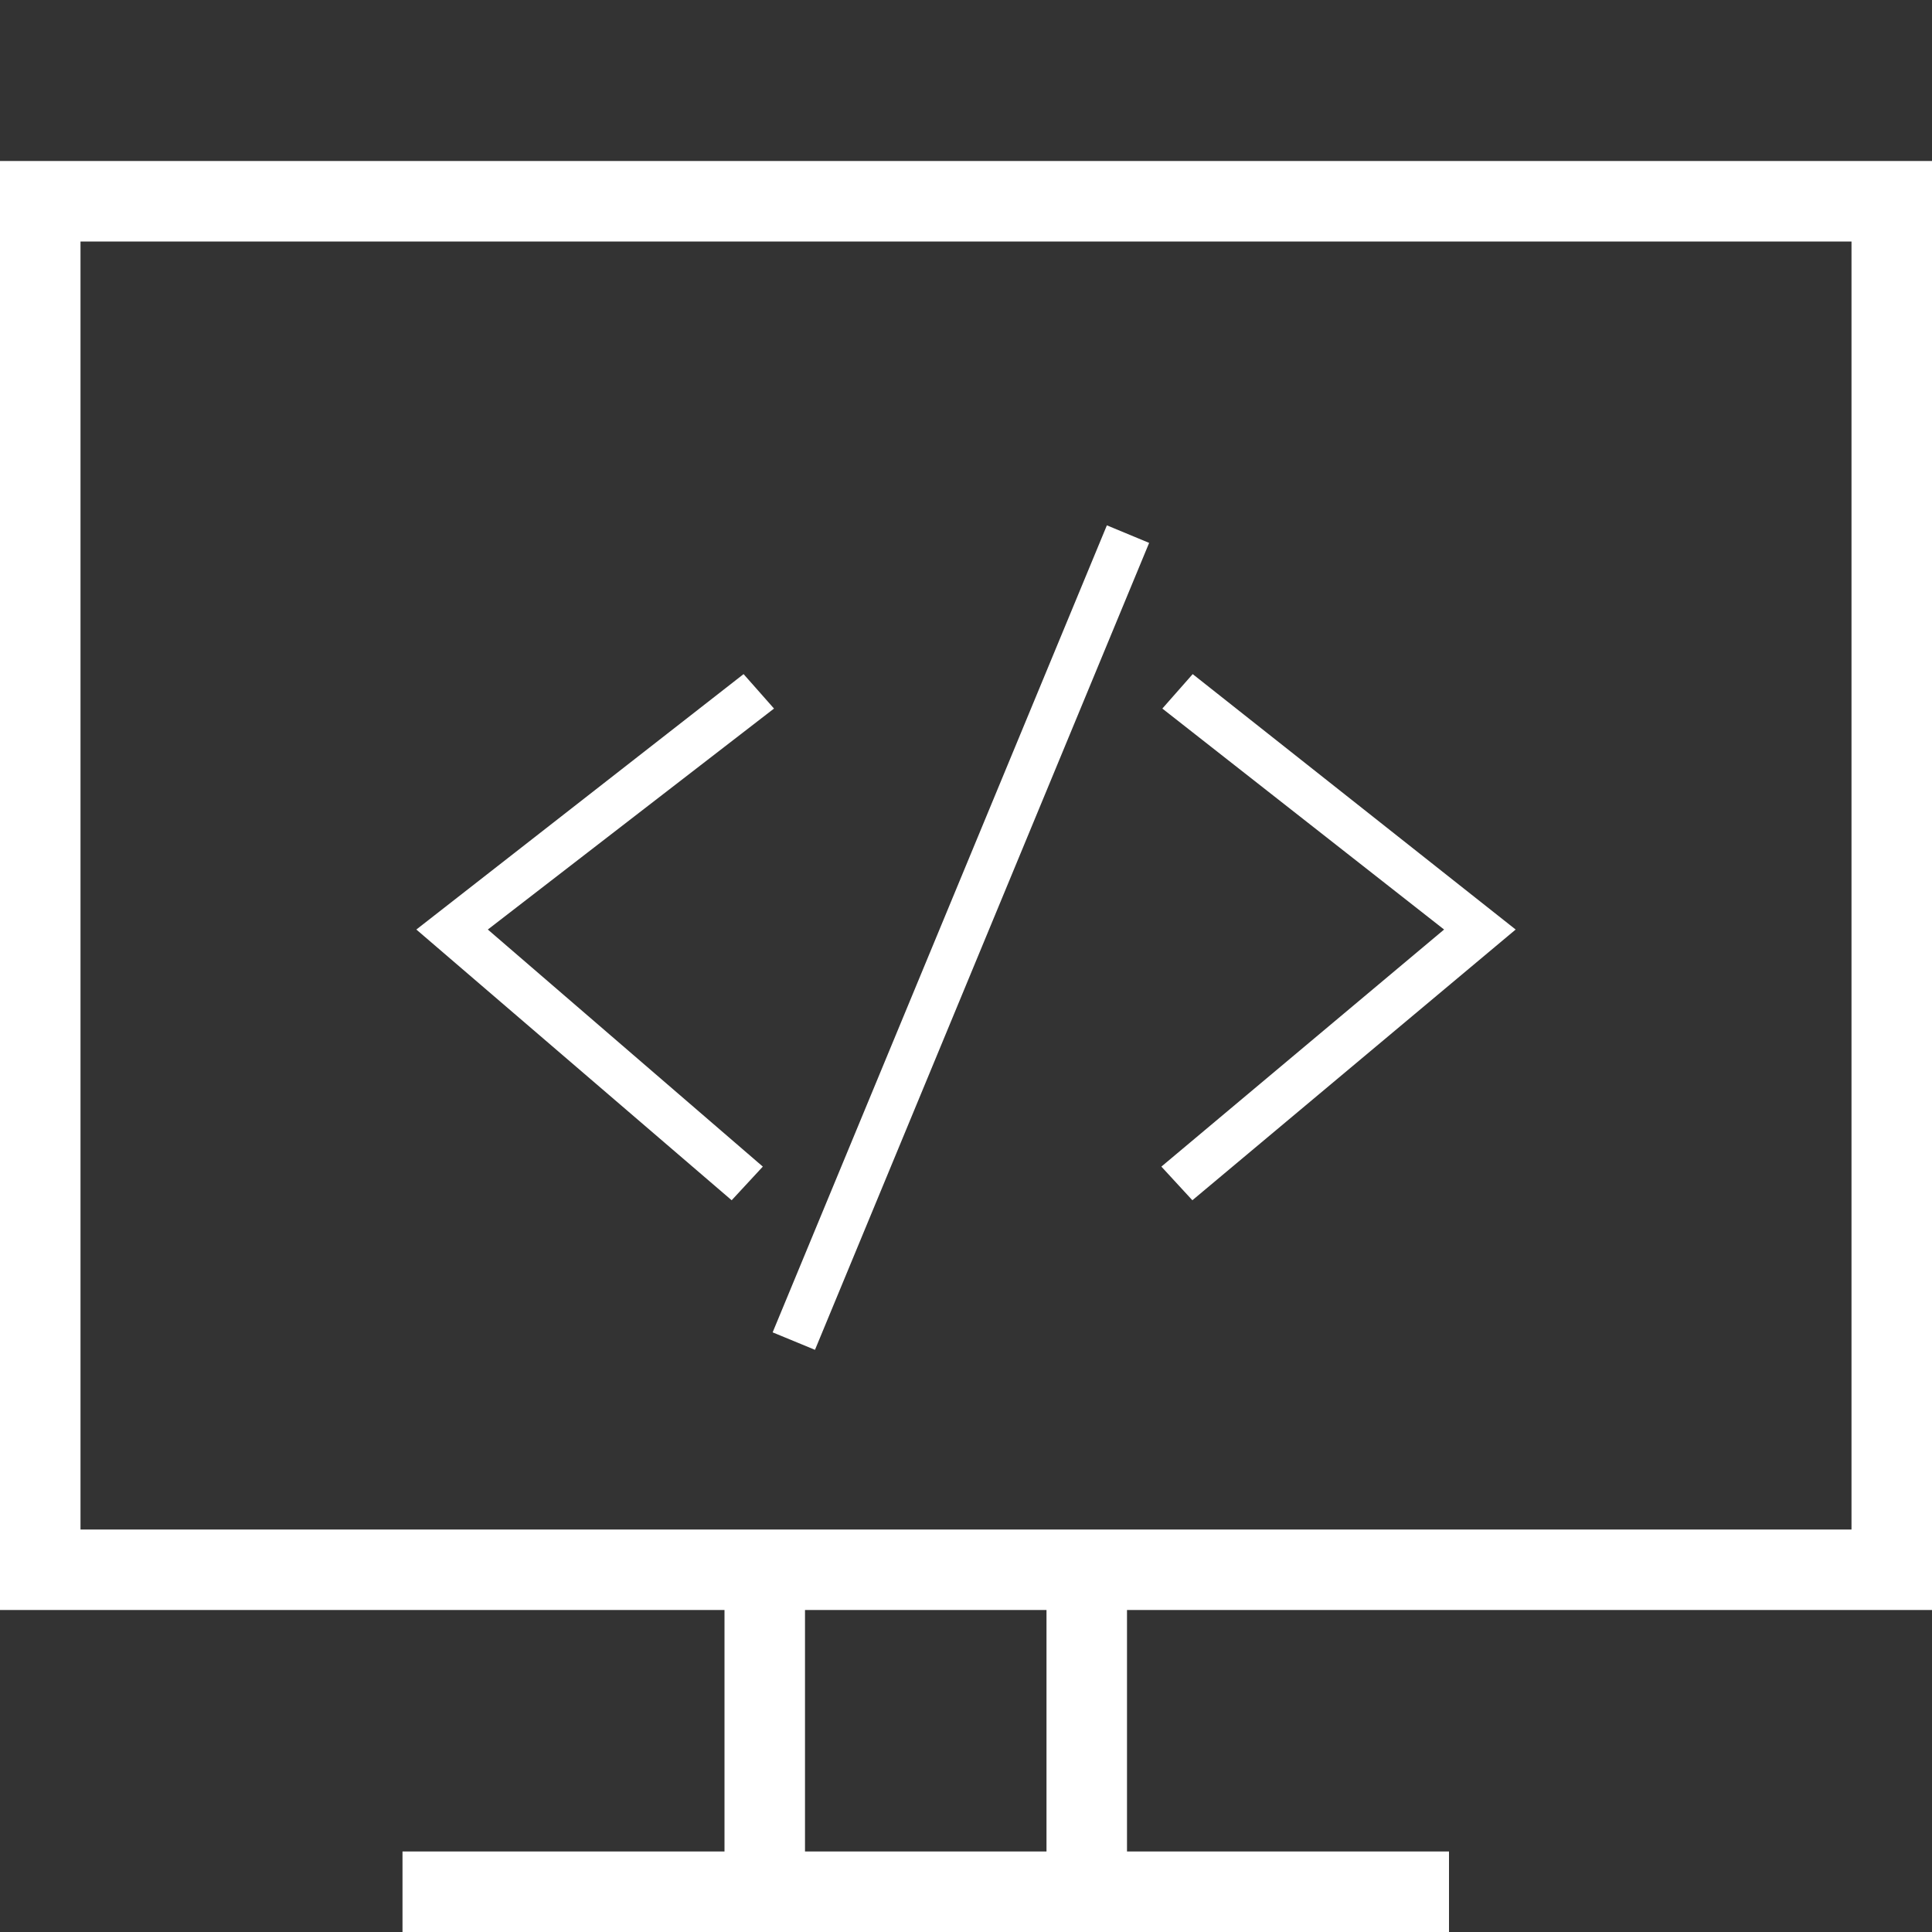
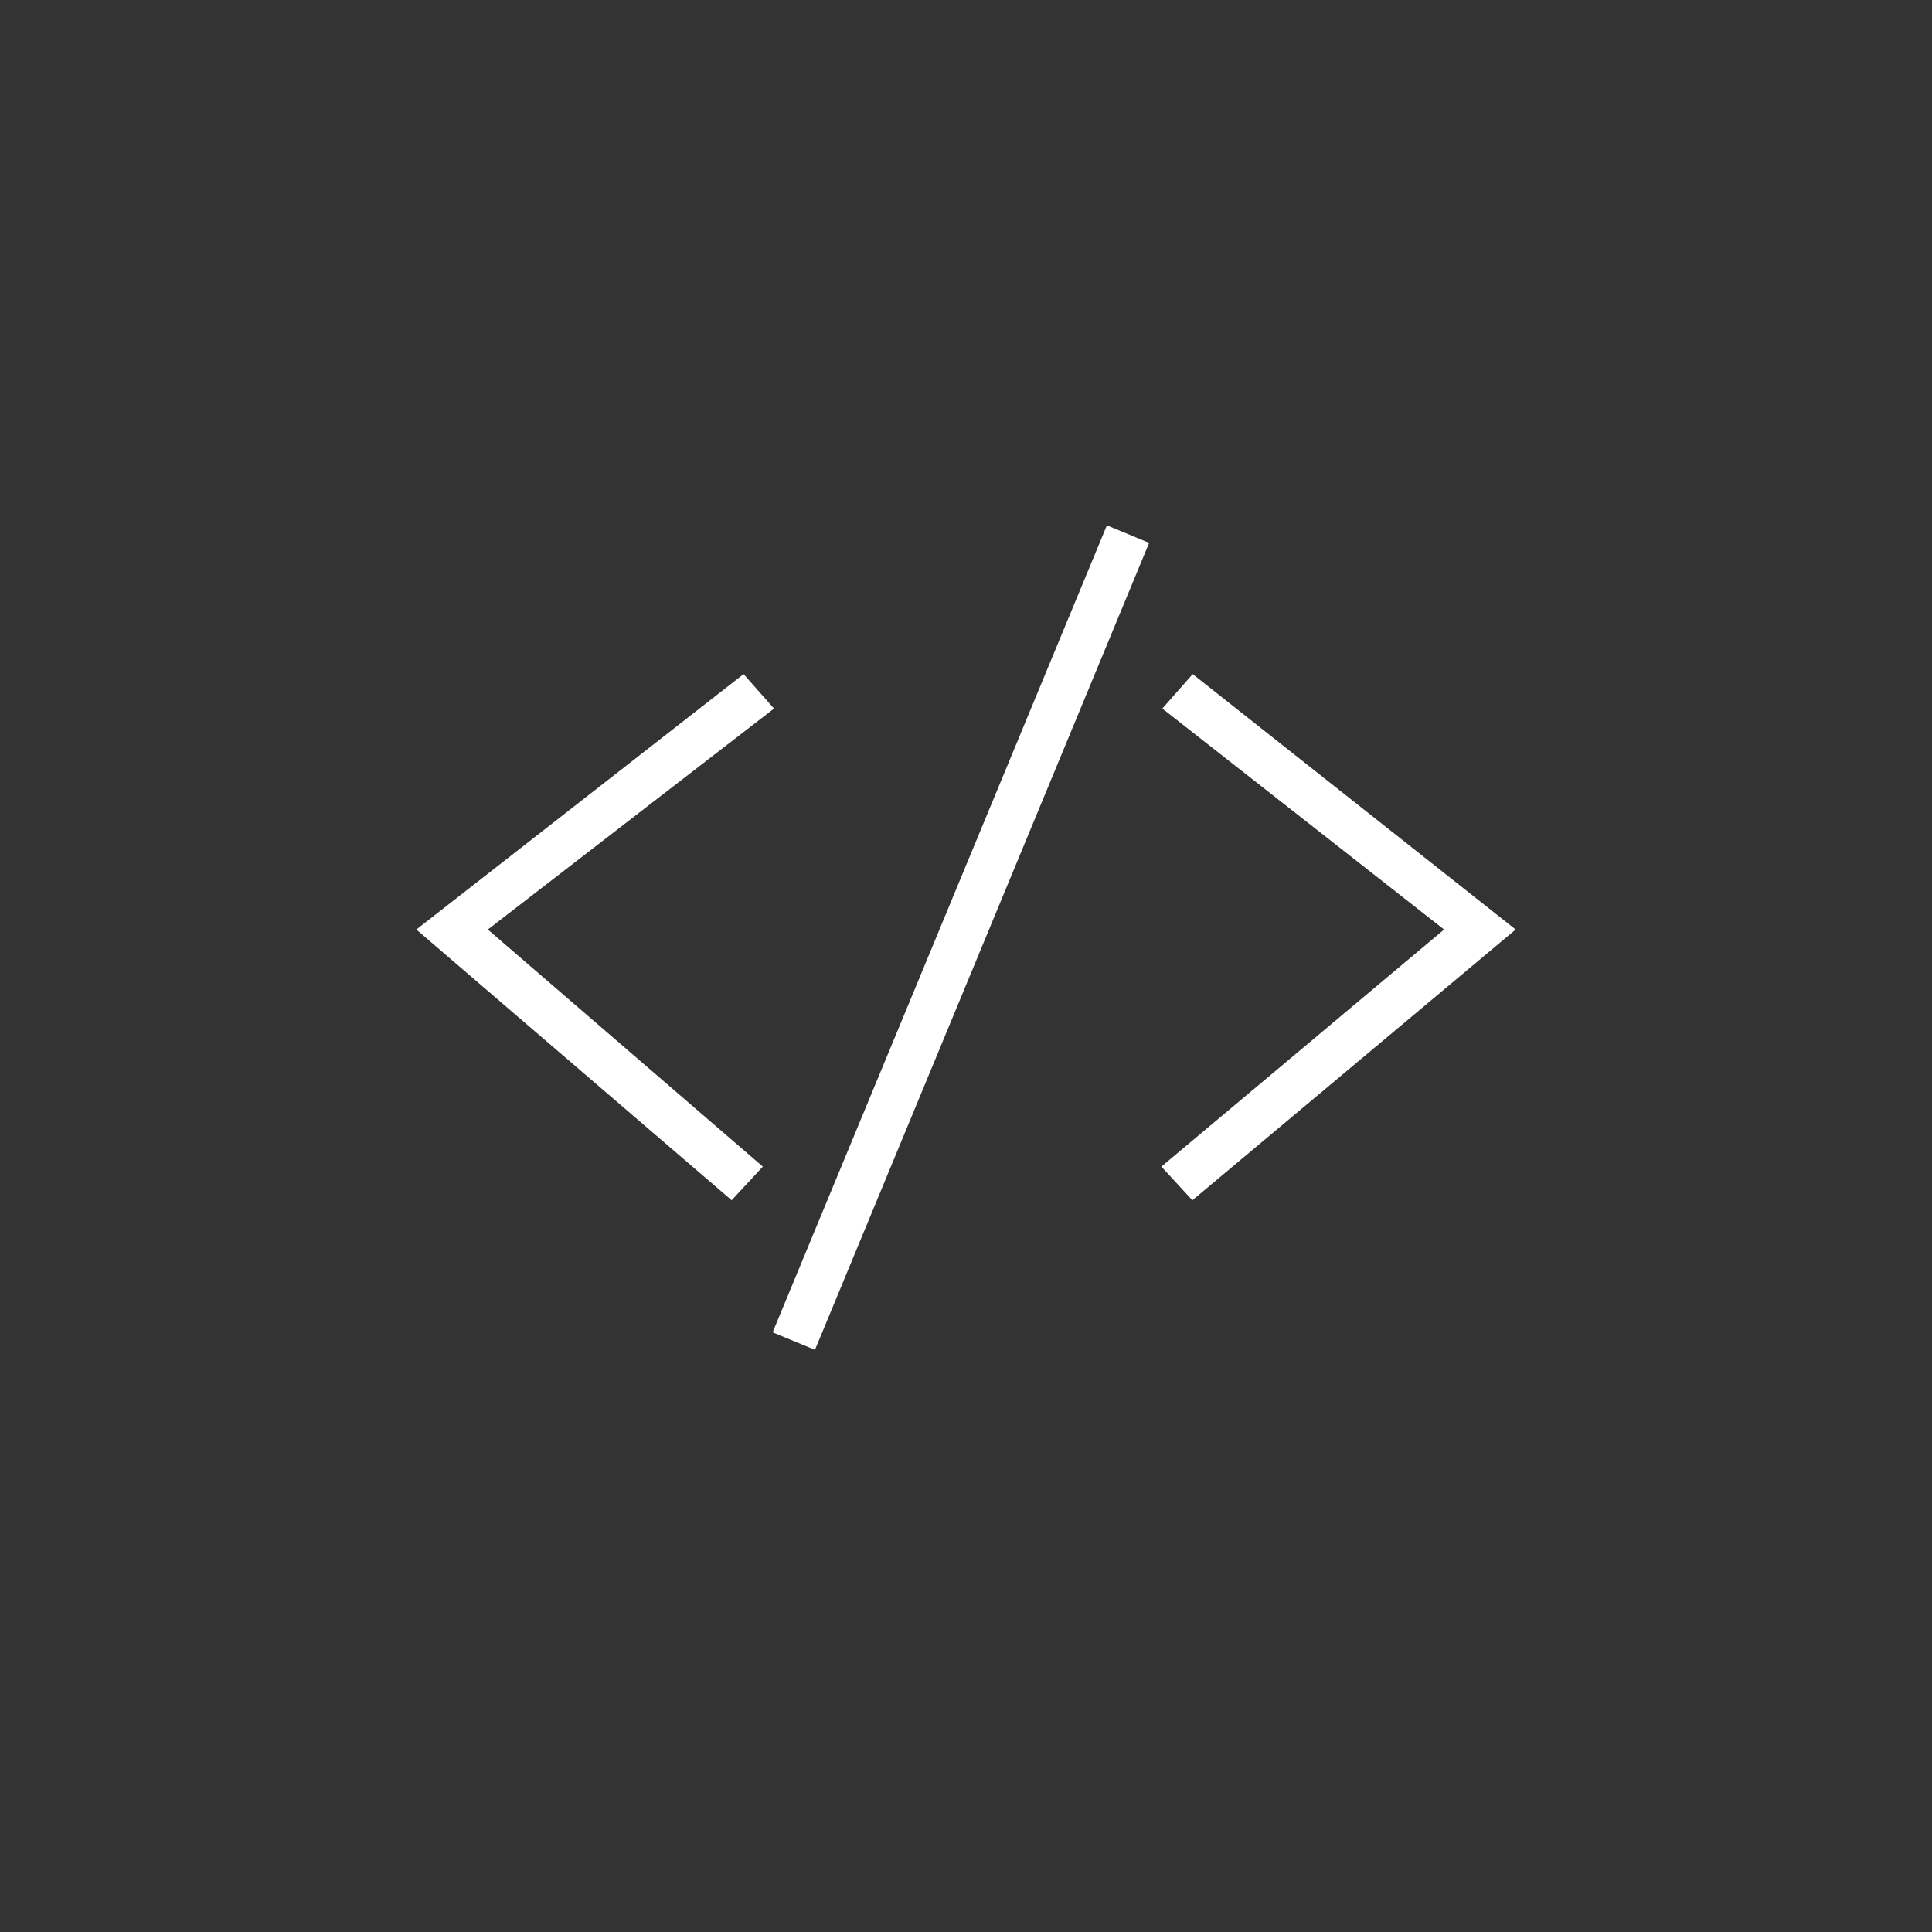
<svg xmlns="http://www.w3.org/2000/svg" version="1.1" x="0px" y="0px" width="24px" height="24px" viewBox="0 -2 24 24" enable-background="new 0 -2 24 24" xml:space="preserve">
  <rect x="0" y="-2" width="24" height="24" fill="#333333" stroke="none" />
  <defs>
</defs>
-   <path fill="#FFFFFF" d="M5,21h4v-3H0V0h24v18H14v3h4v1H5V21z M10,18v3h3v-3H10z M23,1H1v16h22V1z" />
-   <path fill="#FFFFFF" d="M14.275,4.744L13.75,4.526L9.598,14.551l0.526,0.217L14.275,4.744z M14.439,6.802l3.5,2.745l-3.512,2.945  l0.385,0.418l4.016-3.363l-4.012-3.173L14.439,6.802z M9.615,6.802L6.06,9.547l3.416,2.945L9.089,12.91L5.172,9.547l4.065-3.173  L9.615,6.802z" />
+   <path fill="#FFFFFF" d="M14.275,4.744L13.75,4.526L9.598,14.551l0.526,0.217L14.275,4.744z M14.439,6.802l3.5,2.745l-3.512,2.945  l0.385,0.418l4.016-3.363l-4.012-3.173L14.439,6.802M9.615,6.802L6.06,9.547l3.416,2.945L9.089,12.91L5.172,9.547l4.065-3.173  L9.615,6.802z" />
</svg>